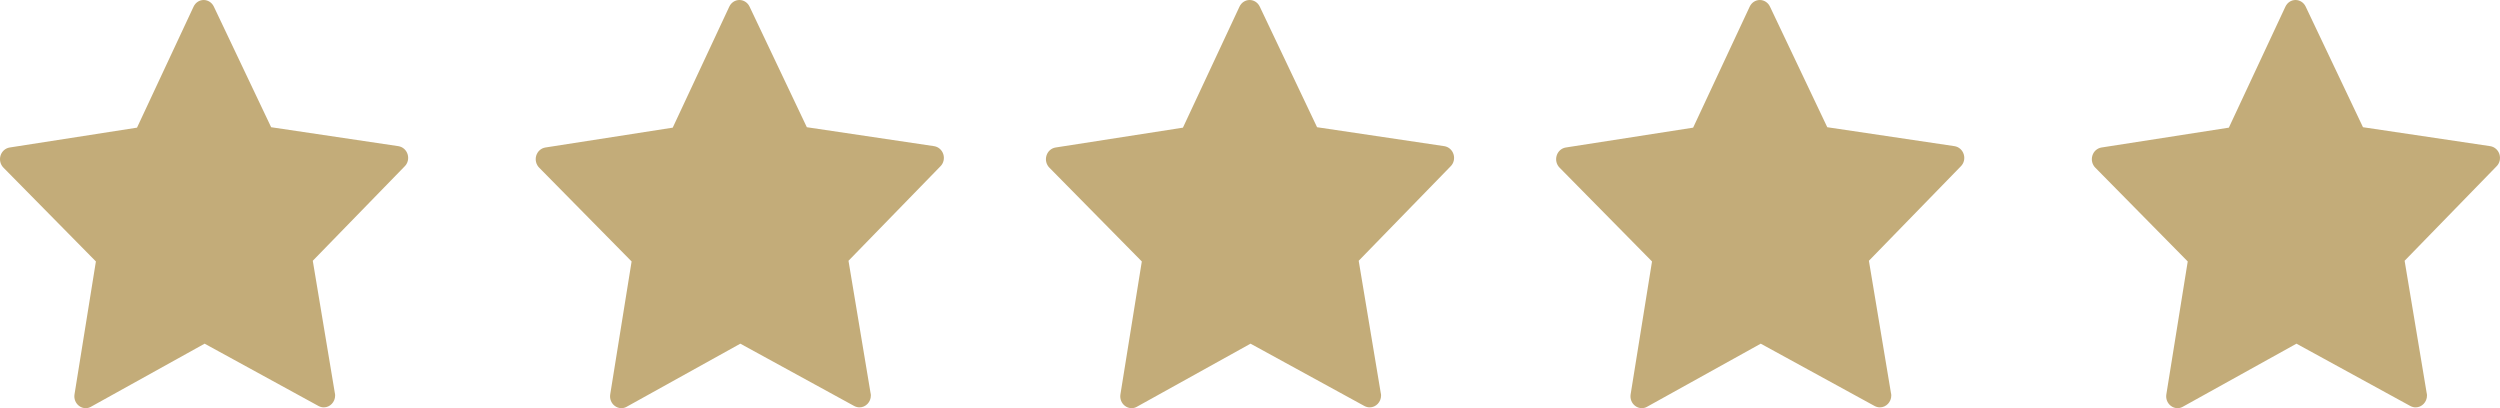
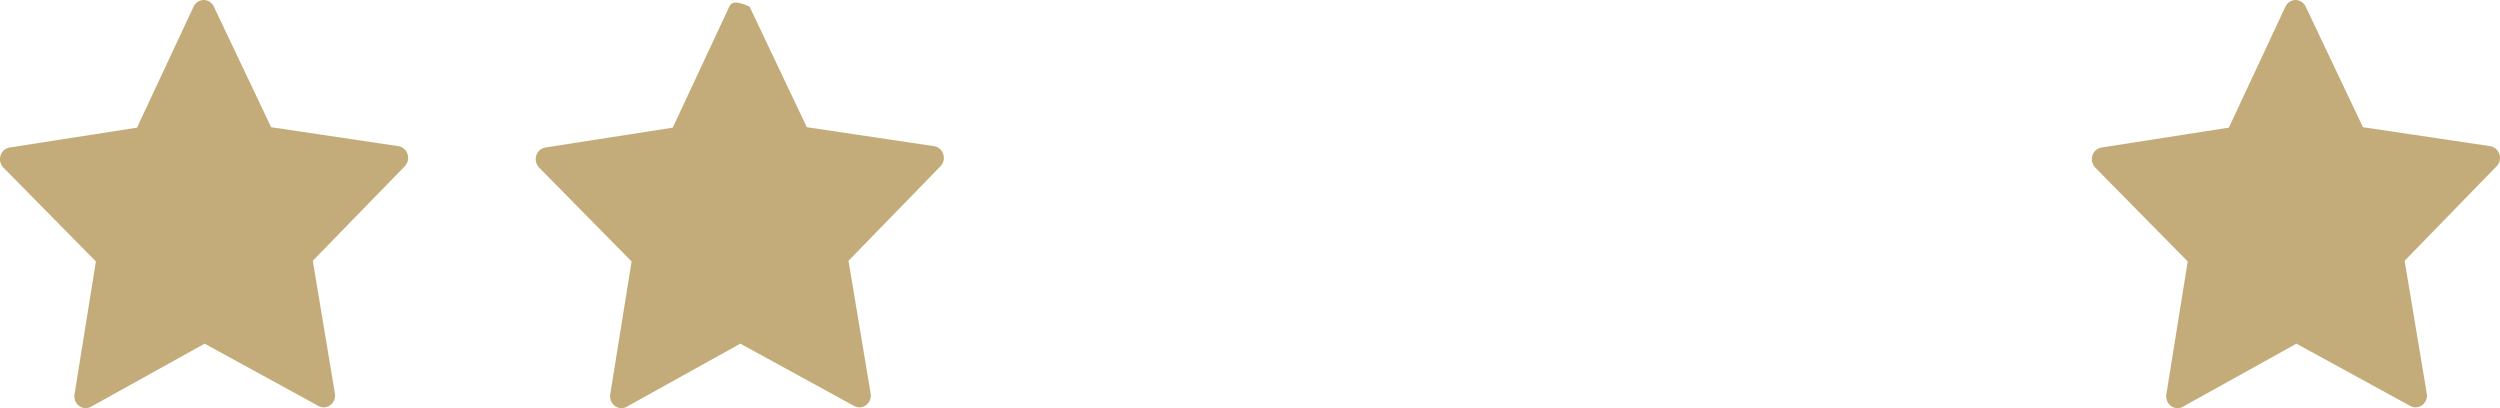
<svg xmlns="http://www.w3.org/2000/svg" width="98" height="16" viewBox="0 0 98 16" fill="none">
-   <path d="M56.978 6.046C56.925 5.878 56.788 5.758 56.62 5.73L51.629 4.987L49.382 0.258C49.307 0.1 49.153 0 48.985 0C48.818 0 48.663 0.1 48.588 0.261L46.371 5.004L41.379 5.782C41.212 5.809 41.074 5.929 41.022 6.098C40.969 6.267 41.015 6.452 41.136 6.573L44.759 10.249L43.921 15.457C43.892 15.632 43.961 15.807 44.099 15.911C44.174 15.969 44.266 16 44.358 16C44.43 16 44.499 15.983 44.565 15.945L49.021 13.472L53.49 15.918C53.556 15.952 53.625 15.969 53.694 15.969C53.937 15.969 54.138 15.759 54.138 15.505C54.138 15.467 54.134 15.432 54.124 15.398L53.261 10.222L56.86 6.524C56.988 6.401 57.031 6.215 56.978 6.046Z" fill="#C3AC79" />
-   <path d="M76.978 6.046C76.925 5.878 76.788 5.758 76.62 5.73L71.629 4.987L69.382 0.258C69.307 0.1 69.153 0 68.985 0C68.817 0 68.663 0.1 68.588 0.261L66.371 5.004L61.379 5.782C61.212 5.809 61.074 5.929 61.022 6.098C60.969 6.267 61.015 6.452 61.136 6.573L64.759 10.249L63.921 15.457C63.892 15.632 63.961 15.807 64.099 15.911C64.174 15.969 64.266 16 64.358 16C64.43 16 64.499 15.983 64.565 15.945L69.021 13.472L73.49 15.918C73.556 15.952 73.625 15.969 73.694 15.969C73.937 15.969 74.138 15.759 74.138 15.505C74.138 15.467 74.134 15.432 74.124 15.398L73.261 10.222L76.86 6.524C76.988 6.401 77.031 6.215 76.978 6.046Z" fill="#C3AC79" />
  <path d="M97.978 6.046C97.925 5.878 97.788 5.758 97.62 5.73L92.629 4.987L90.382 0.258C90.307 0.1 90.153 0 89.985 0C89.817 0 89.663 0.1 89.588 0.261L87.371 5.004L82.379 5.782C82.212 5.809 82.074 5.929 82.022 6.098C81.969 6.267 82.015 6.452 82.136 6.573L85.759 10.249L84.921 15.457C84.892 15.632 84.961 15.807 85.099 15.911C85.174 15.969 85.266 16 85.358 16C85.43 16 85.499 15.983 85.565 15.945L90.021 13.472L94.49 15.918C94.556 15.952 94.625 15.969 94.694 15.969C94.937 15.969 95.138 15.759 95.138 15.505C95.138 15.467 95.134 15.432 95.124 15.398L94.261 10.222L97.86 6.524C97.988 6.401 98.031 6.215 97.978 6.046Z" fill="#C3AC79" />
-   <path d="M36.978 6.046C36.925 5.878 36.788 5.758 36.62 5.73L31.628 4.987L29.382 0.258C29.307 0.1 29.152 0 28.985 0C28.817 0 28.663 0.1 28.588 0.261L26.371 5.004L21.379 5.782C21.212 5.809 21.074 5.929 21.021 6.098C20.969 6.267 21.015 6.452 21.136 6.573L24.759 10.249L23.921 15.457C23.892 15.632 23.961 15.807 24.099 15.911C24.174 15.969 24.266 16 24.358 16C24.43 16 24.499 15.983 24.565 15.945L29.021 13.472L33.49 15.918C33.556 15.952 33.625 15.969 33.694 15.969C33.937 15.969 34.138 15.759 34.138 15.505C34.138 15.467 34.134 15.432 34.124 15.398L33.261 10.222L36.86 6.524C36.988 6.401 37.031 6.215 36.978 6.046Z" fill="#C3AC79" />
+   <path d="M36.978 6.046C36.925 5.878 36.788 5.758 36.62 5.73L31.628 4.987L29.382 0.258C28.817 0 28.663 0.1 28.588 0.261L26.371 5.004L21.379 5.782C21.212 5.809 21.074 5.929 21.021 6.098C20.969 6.267 21.015 6.452 21.136 6.573L24.759 10.249L23.921 15.457C23.892 15.632 23.961 15.807 24.099 15.911C24.174 15.969 24.266 16 24.358 16C24.43 16 24.499 15.983 24.565 15.945L29.021 13.472L33.49 15.918C33.556 15.952 33.625 15.969 33.694 15.969C33.937 15.969 34.138 15.759 34.138 15.505C34.138 15.467 34.134 15.432 34.124 15.398L33.261 10.222L36.86 6.524C36.988 6.401 37.031 6.215 36.978 6.046Z" fill="#C3AC79" />
  <path d="M15.978 6.046C15.925 5.878 15.788 5.758 15.62 5.73L10.629 4.987L8.382 0.258C8.307 0.1 8.152 0 7.985 0C7.817 0 7.663 0.1 7.588 0.261L5.371 5.004L0.379 5.782C0.212 5.809 0.074 5.929 0.021 6.098C-0.031 6.267 0.015 6.452 0.136 6.573L3.759 10.249L2.921 15.457C2.892 15.632 2.961 15.807 3.099 15.911C3.174 15.969 3.266 16 3.358 16C3.43 16 3.499 15.983 3.565 15.945L8.021 13.472L12.491 15.918C12.556 15.952 12.625 15.969 12.694 15.969C12.937 15.969 13.137 15.759 13.137 15.505C13.137 15.467 13.134 15.432 13.124 15.398L12.261 10.222L15.86 6.524C15.988 6.401 16.031 6.215 15.978 6.046Z" fill="#C3AC79" />
</svg>